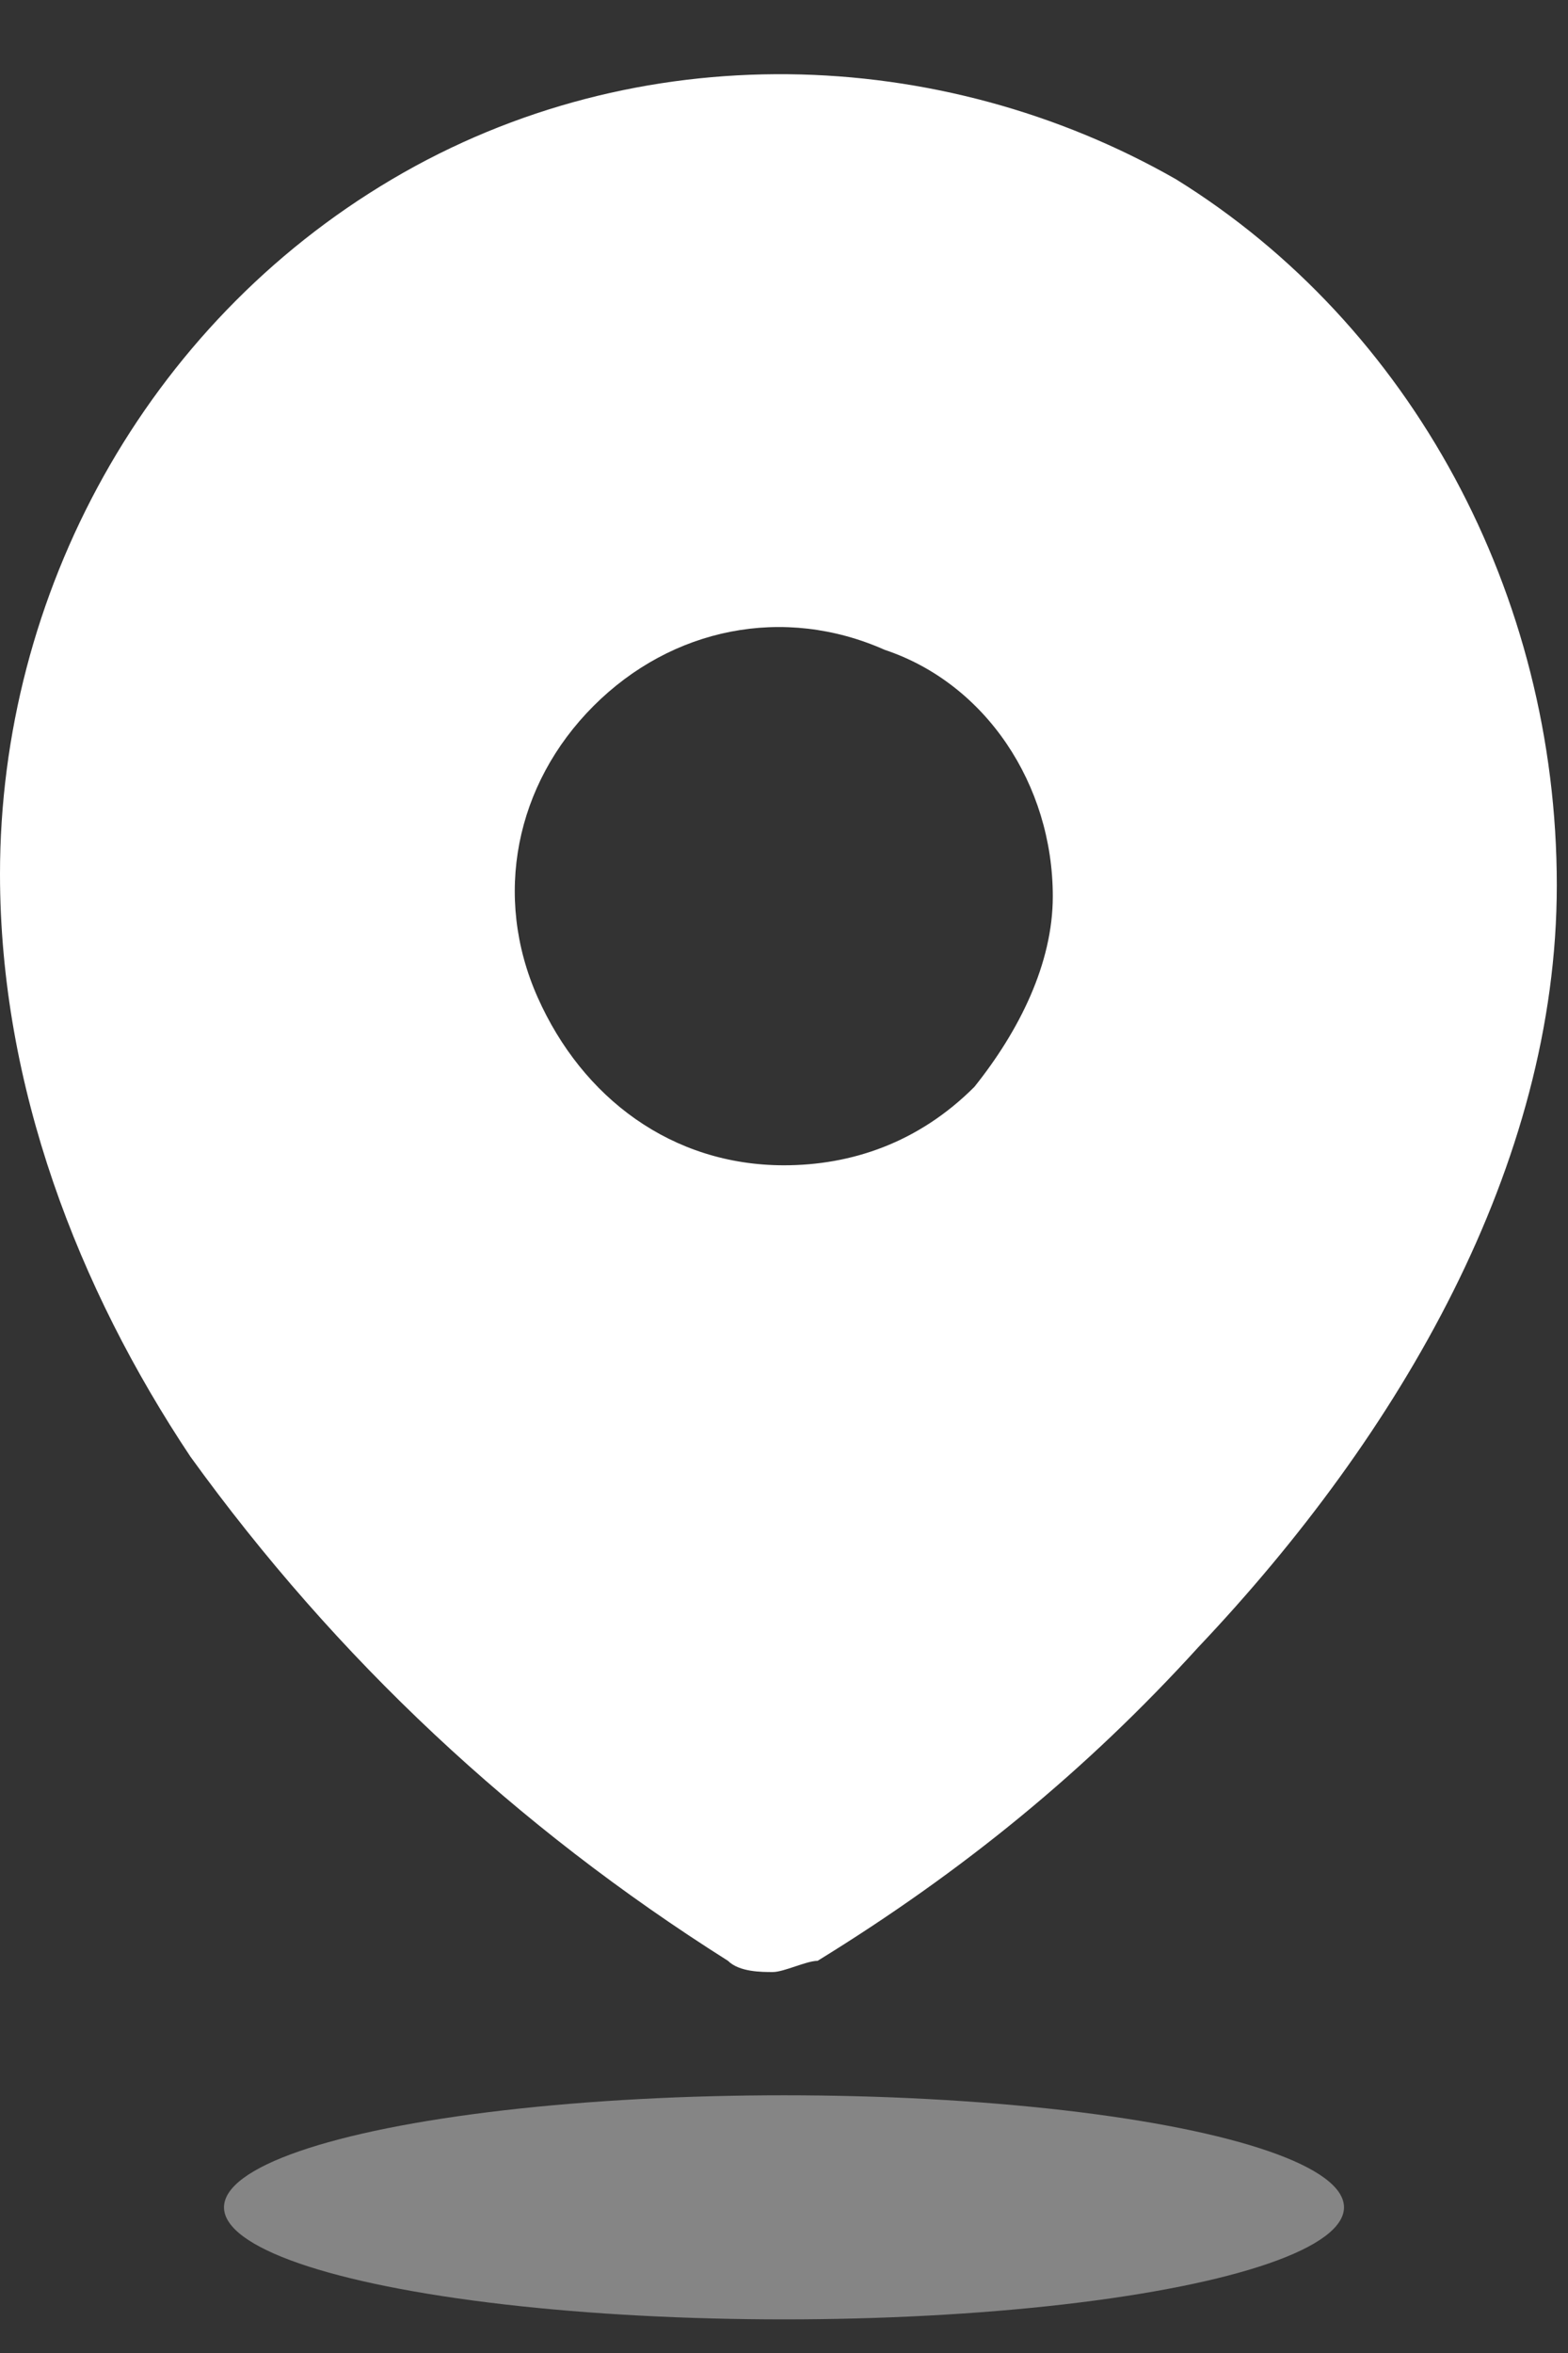
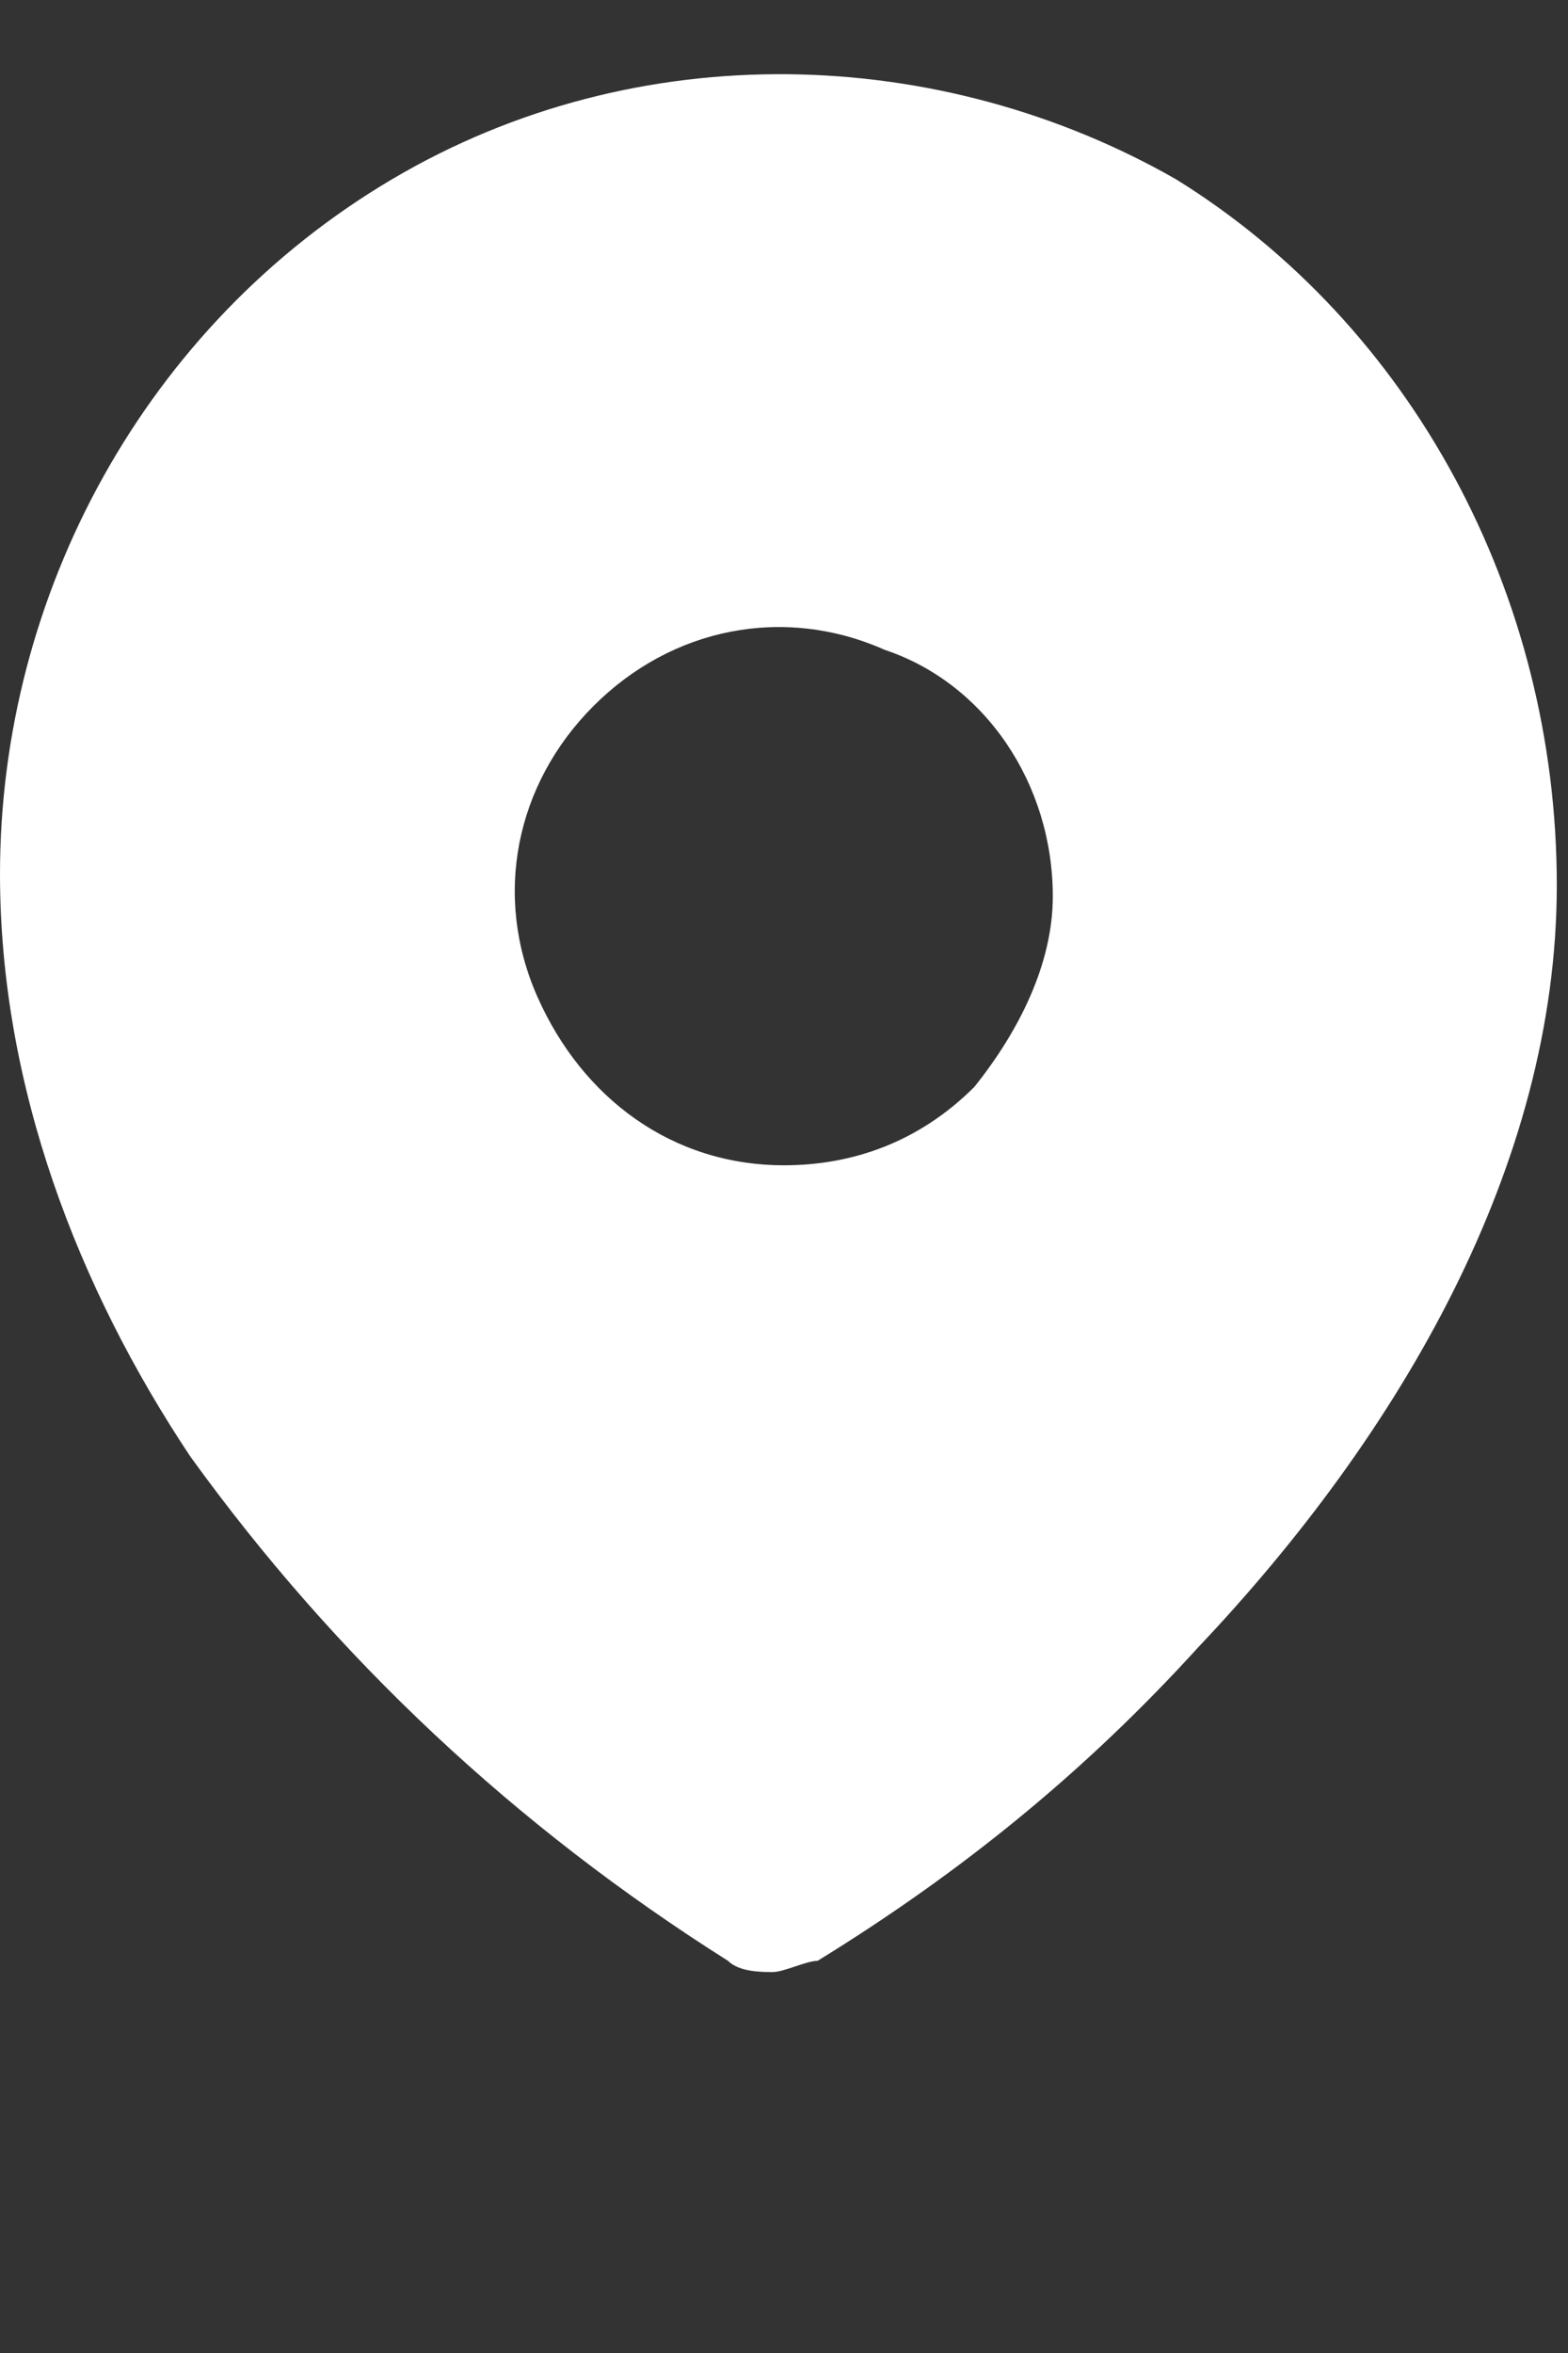
<svg xmlns="http://www.w3.org/2000/svg" id="Capa_1" version="1.1" viewBox="0 0 14 21">
  <rect x="0" y="0" width="14" height="21" fill="#333333" stroke="none" />
  <defs>
    <style>
      .st0 {
        fill-rule: evenodd;
      }

      .st0, .st1 {
        fill: #fff;
      }

      .st1 {
        isolation: isolate;
        opacity: .4;
      }
    </style>
  </defs>
  <path class="st0" d="M3.5,1.6c2.2-1.3,4.9-1.2,7,0,2.1,1.3,3.4,3.7,3.4,6.3,0,2.5-1.4,4.9-3.2,6.8-1,1.1-2.1,2-3.4,2.8-.1,0-.3.1-.4.1-.1,0-.3,0-.4-.1-1.9-1.2-3.5-2.7-4.8-4.5C.7,11.5,0,9.7,0,7.8,0,5.3,1.3,2.9,3.5,1.6ZM4.8,8.9c.4.9,1.2,1.5,2.2,1.5.6,0,1.2-.2,1.7-.7.4-.5.7-1.1.7-1.7,0-1-.6-1.9-1.5-2.2-.9-.4-1.9-.2-2.6.5-.7.7-.9,1.7-.5,2.6Z" />
-   <ellipse class="st1" cx="7" cy="19.7" rx="5" ry="1" />
</svg>